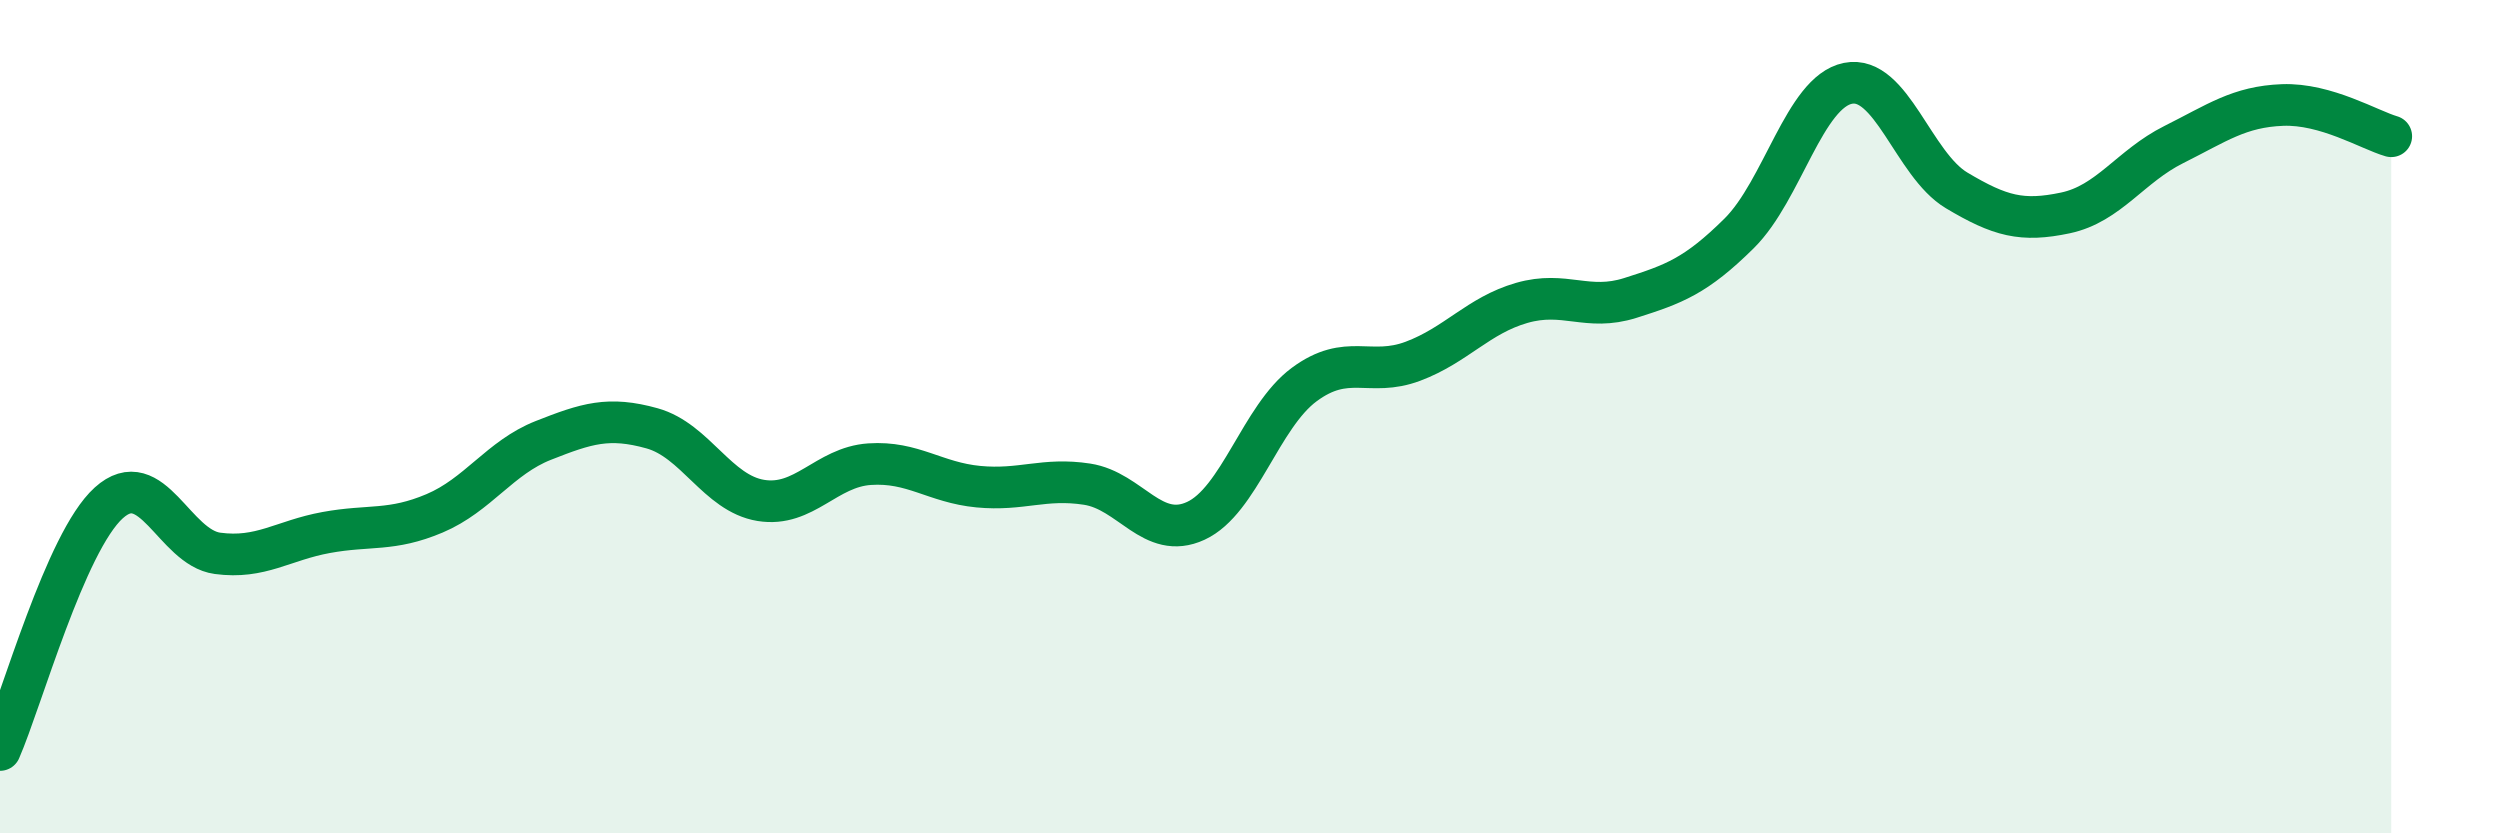
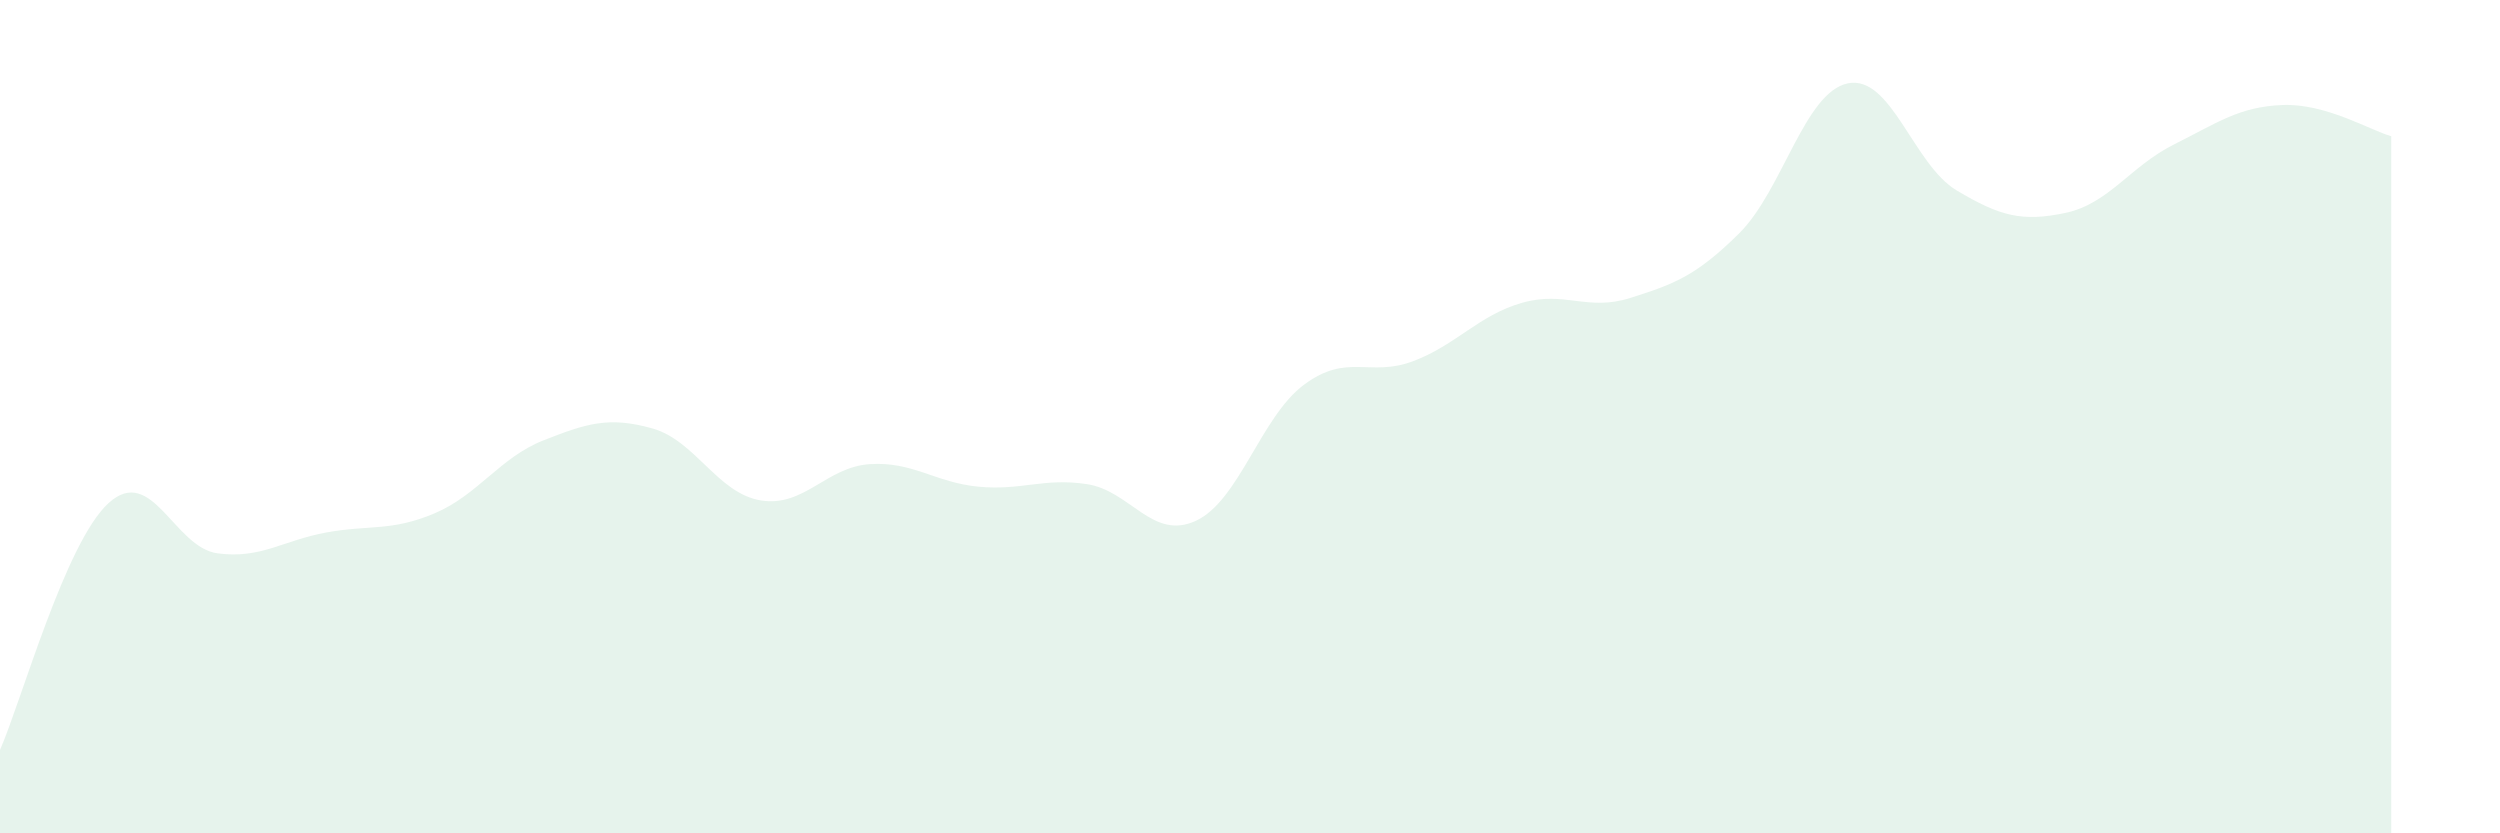
<svg xmlns="http://www.w3.org/2000/svg" width="60" height="20" viewBox="0 0 60 20">
  <path d="M 0,18 C 0.52,16.81 1.57,13.01 2.61,12.07 C 3.65,11.13 4.18,13.14 5.22,13.28 C 6.26,13.42 6.79,12.97 7.83,12.78 C 8.87,12.59 9.39,12.76 10.43,12.32 C 11.47,11.88 12,10.98 13.04,10.57 C 14.08,10.16 14.61,9.99 15.65,10.28 C 16.69,10.57 17.22,11.84 18.26,12.01 C 19.3,12.18 19.83,11.21 20.87,11.14 C 21.91,11.07 22.44,11.58 23.48,11.68 C 24.52,11.78 25.05,11.46 26.09,11.62 C 27.13,11.78 27.66,12.98 28.7,12.5 C 29.74,12.02 30.26,10 31.3,9.23 C 32.34,8.46 32.87,9.06 33.91,8.67 C 34.95,8.28 35.48,7.57 36.52,7.27 C 37.56,6.97 38.09,7.48 39.13,7.15 C 40.17,6.82 40.7,6.63 41.74,5.6 C 42.78,4.57 43.31,2.21 44.35,2 C 45.39,1.79 45.92,3.95 46.96,4.57 C 48,5.19 48.53,5.33 49.57,5.11 C 50.61,4.89 51.13,3.99 52.17,3.47 C 53.21,2.95 53.74,2.56 54.78,2.52 C 55.82,2.48 56.87,3.12 57.39,3.27L57.39 20L0 20Z" fill="#008740" opacity="0.1" stroke-linecap="round" stroke-linejoin="round" />
-   <path d="M 0,18 C 0.52,16.81 1.57,13.01 2.61,12.07 C 3.65,11.13 4.18,13.14 5.22,13.28 C 6.26,13.42 6.79,12.97 7.83,12.78 C 8.87,12.59 9.39,12.76 10.43,12.32 C 11.47,11.88 12,10.98 13.04,10.57 C 14.08,10.16 14.61,9.99 15.65,10.28 C 16.69,10.57 17.22,11.84 18.26,12.01 C 19.3,12.18 19.83,11.21 20.87,11.14 C 21.91,11.07 22.44,11.58 23.48,11.68 C 24.52,11.78 25.05,11.46 26.09,11.62 C 27.13,11.78 27.66,12.98 28.7,12.5 C 29.74,12.02 30.26,10 31.3,9.23 C 32.34,8.46 32.87,9.06 33.91,8.67 C 34.95,8.28 35.48,7.57 36.52,7.27 C 37.56,6.97 38.09,7.48 39.13,7.15 C 40.17,6.82 40.7,6.63 41.74,5.6 C 42.78,4.57 43.31,2.21 44.35,2 C 45.39,1.79 45.92,3.95 46.96,4.57 C 48,5.19 48.53,5.33 49.57,5.11 C 50.61,4.89 51.13,3.99 52.17,3.47 C 53.21,2.95 53.74,2.56 54.78,2.52 C 55.82,2.48 56.87,3.12 57.39,3.27" stroke="#008740" stroke-width="1" fill="none" stroke-linecap="round" stroke-linejoin="round" />
</svg>